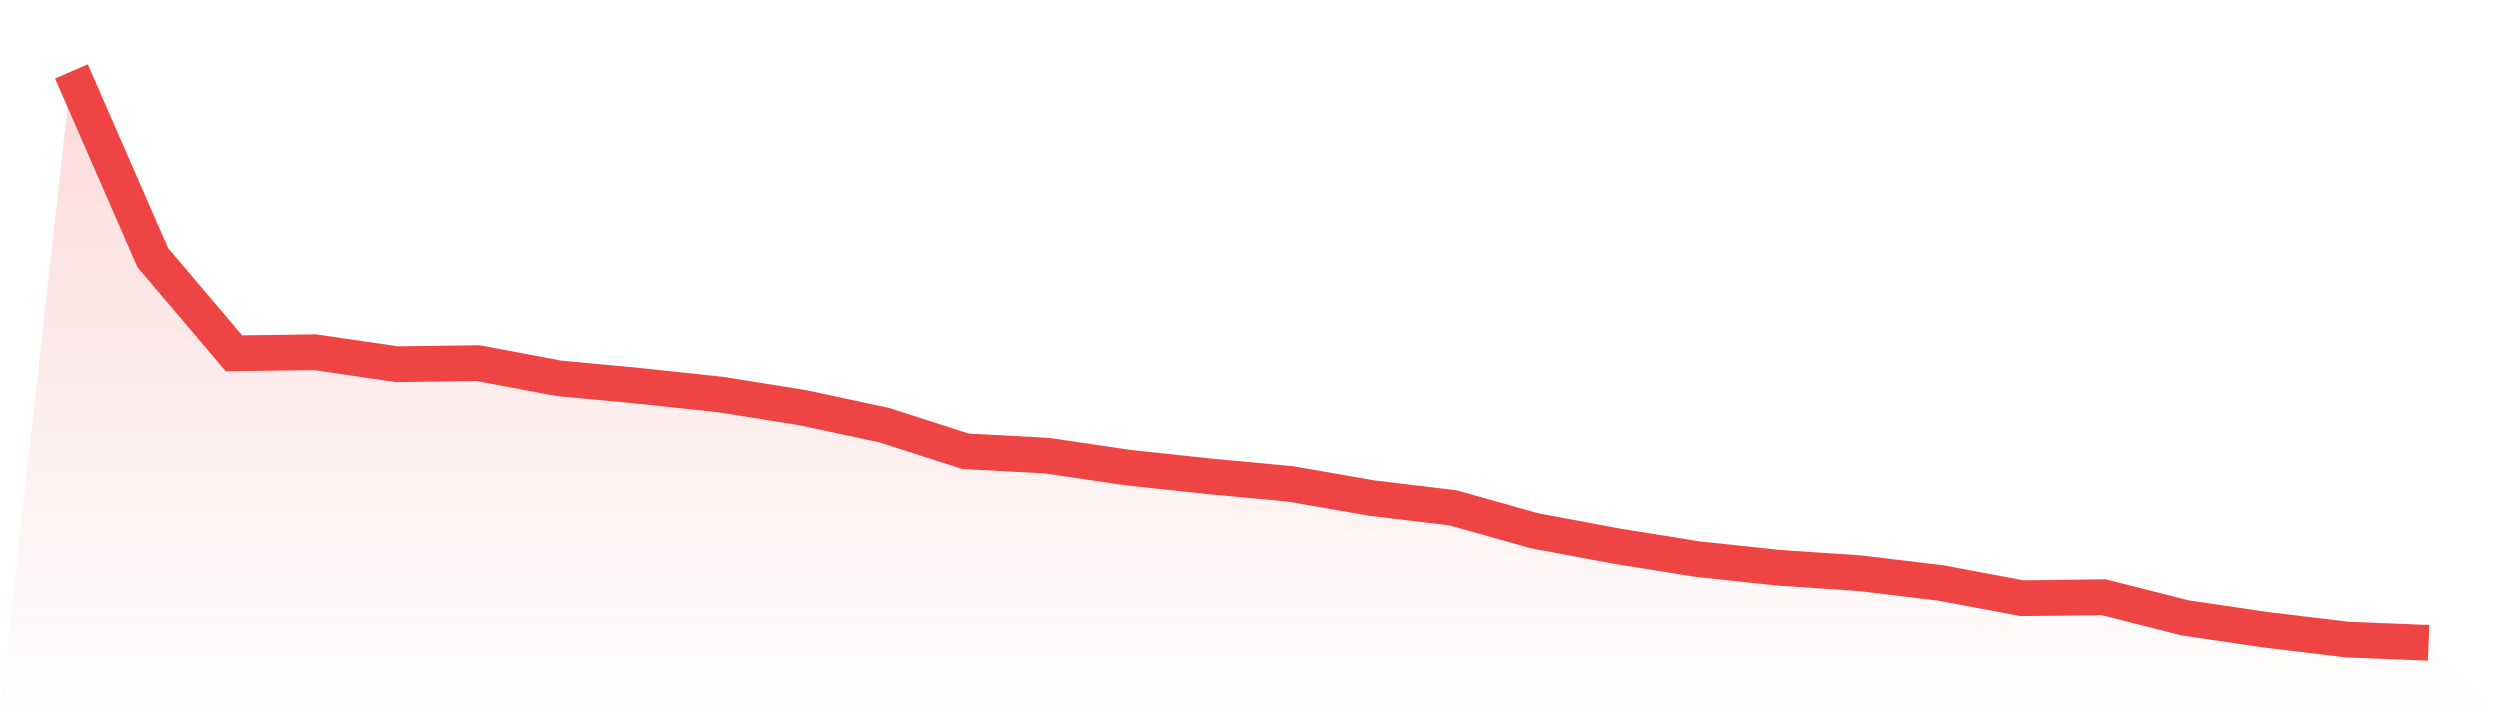
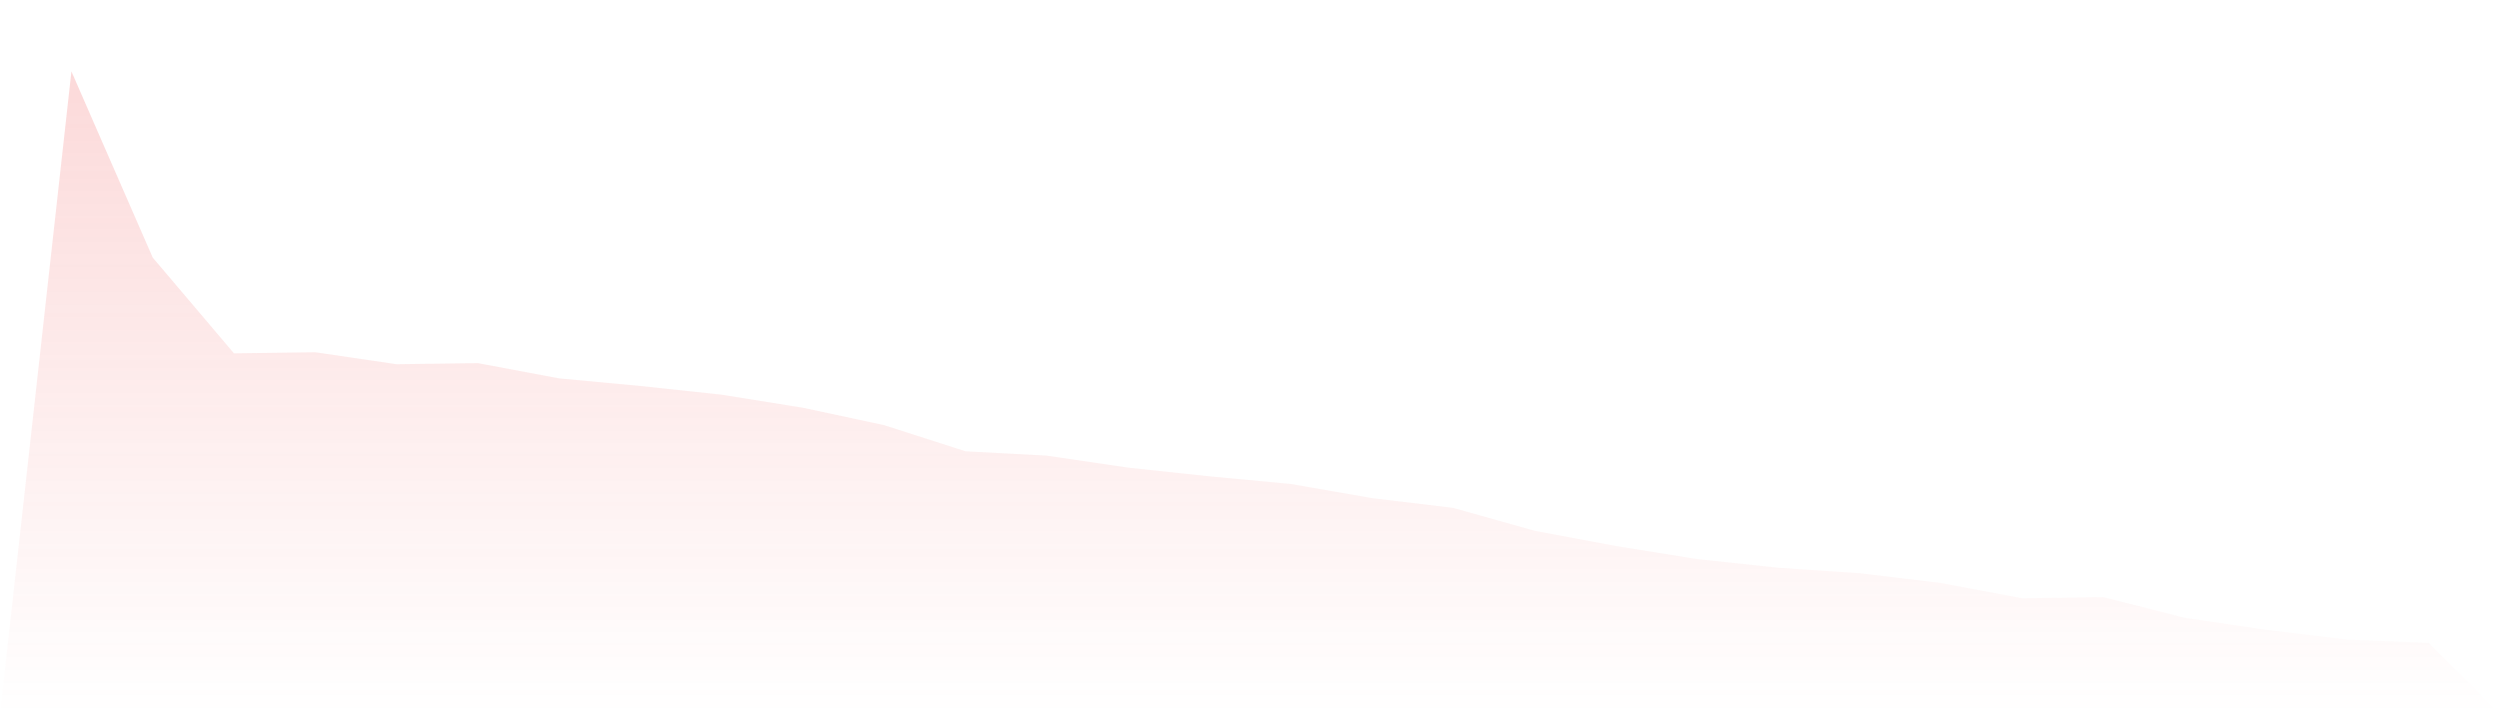
<svg xmlns="http://www.w3.org/2000/svg" viewBox="0 0 140 40">
  <defs>
    <linearGradient id="gradient" x1="0" x2="0" y1="0" y2="1">
      <stop offset="0%" stop-color="#ef4444" stop-opacity="0.2" />
      <stop offset="100%" stop-color="#ef4444" stop-opacity="0" />
    </linearGradient>
  </defs>
  <path d="M4,4 L4,4 L8.552,14.423 L13.103,19.787 L17.655,19.726 L22.207,20.396 L26.759,20.335 L31.31,21.189 L35.862,21.615 L40.414,22.103 L44.966,22.834 L49.517,23.81 L54.069,25.272 L58.621,25.516 L63.172,26.187 L67.724,26.674 L72.276,27.101 L76.828,27.893 L81.379,28.442 L85.931,29.722 L90.483,30.575 L95.034,31.307 L99.586,31.794 L104.138,32.099 L108.69,32.648 L113.241,33.501 L117.793,33.44 L122.345,34.598 L126.897,35.269 L131.448,35.817 L136,36 L140,40 L0,40 z" fill="url(#gradient)" />
-   <path d="M4,4 L4,4 L8.552,14.423 L13.103,19.787 L17.655,19.726 L22.207,20.396 L26.759,20.335 L31.31,21.189 L35.862,21.615 L40.414,22.103 L44.966,22.834 L49.517,23.81 L54.069,25.272 L58.621,25.516 L63.172,26.187 L67.724,26.674 L72.276,27.101 L76.828,27.893 L81.379,28.442 L85.931,29.722 L90.483,30.575 L95.034,31.307 L99.586,31.794 L104.138,32.099 L108.69,32.648 L113.241,33.501 L117.793,33.44 L122.345,34.598 L126.897,35.269 L131.448,35.817 L136,36" fill="none" stroke="#ef4444" stroke-width="2" />
</svg>